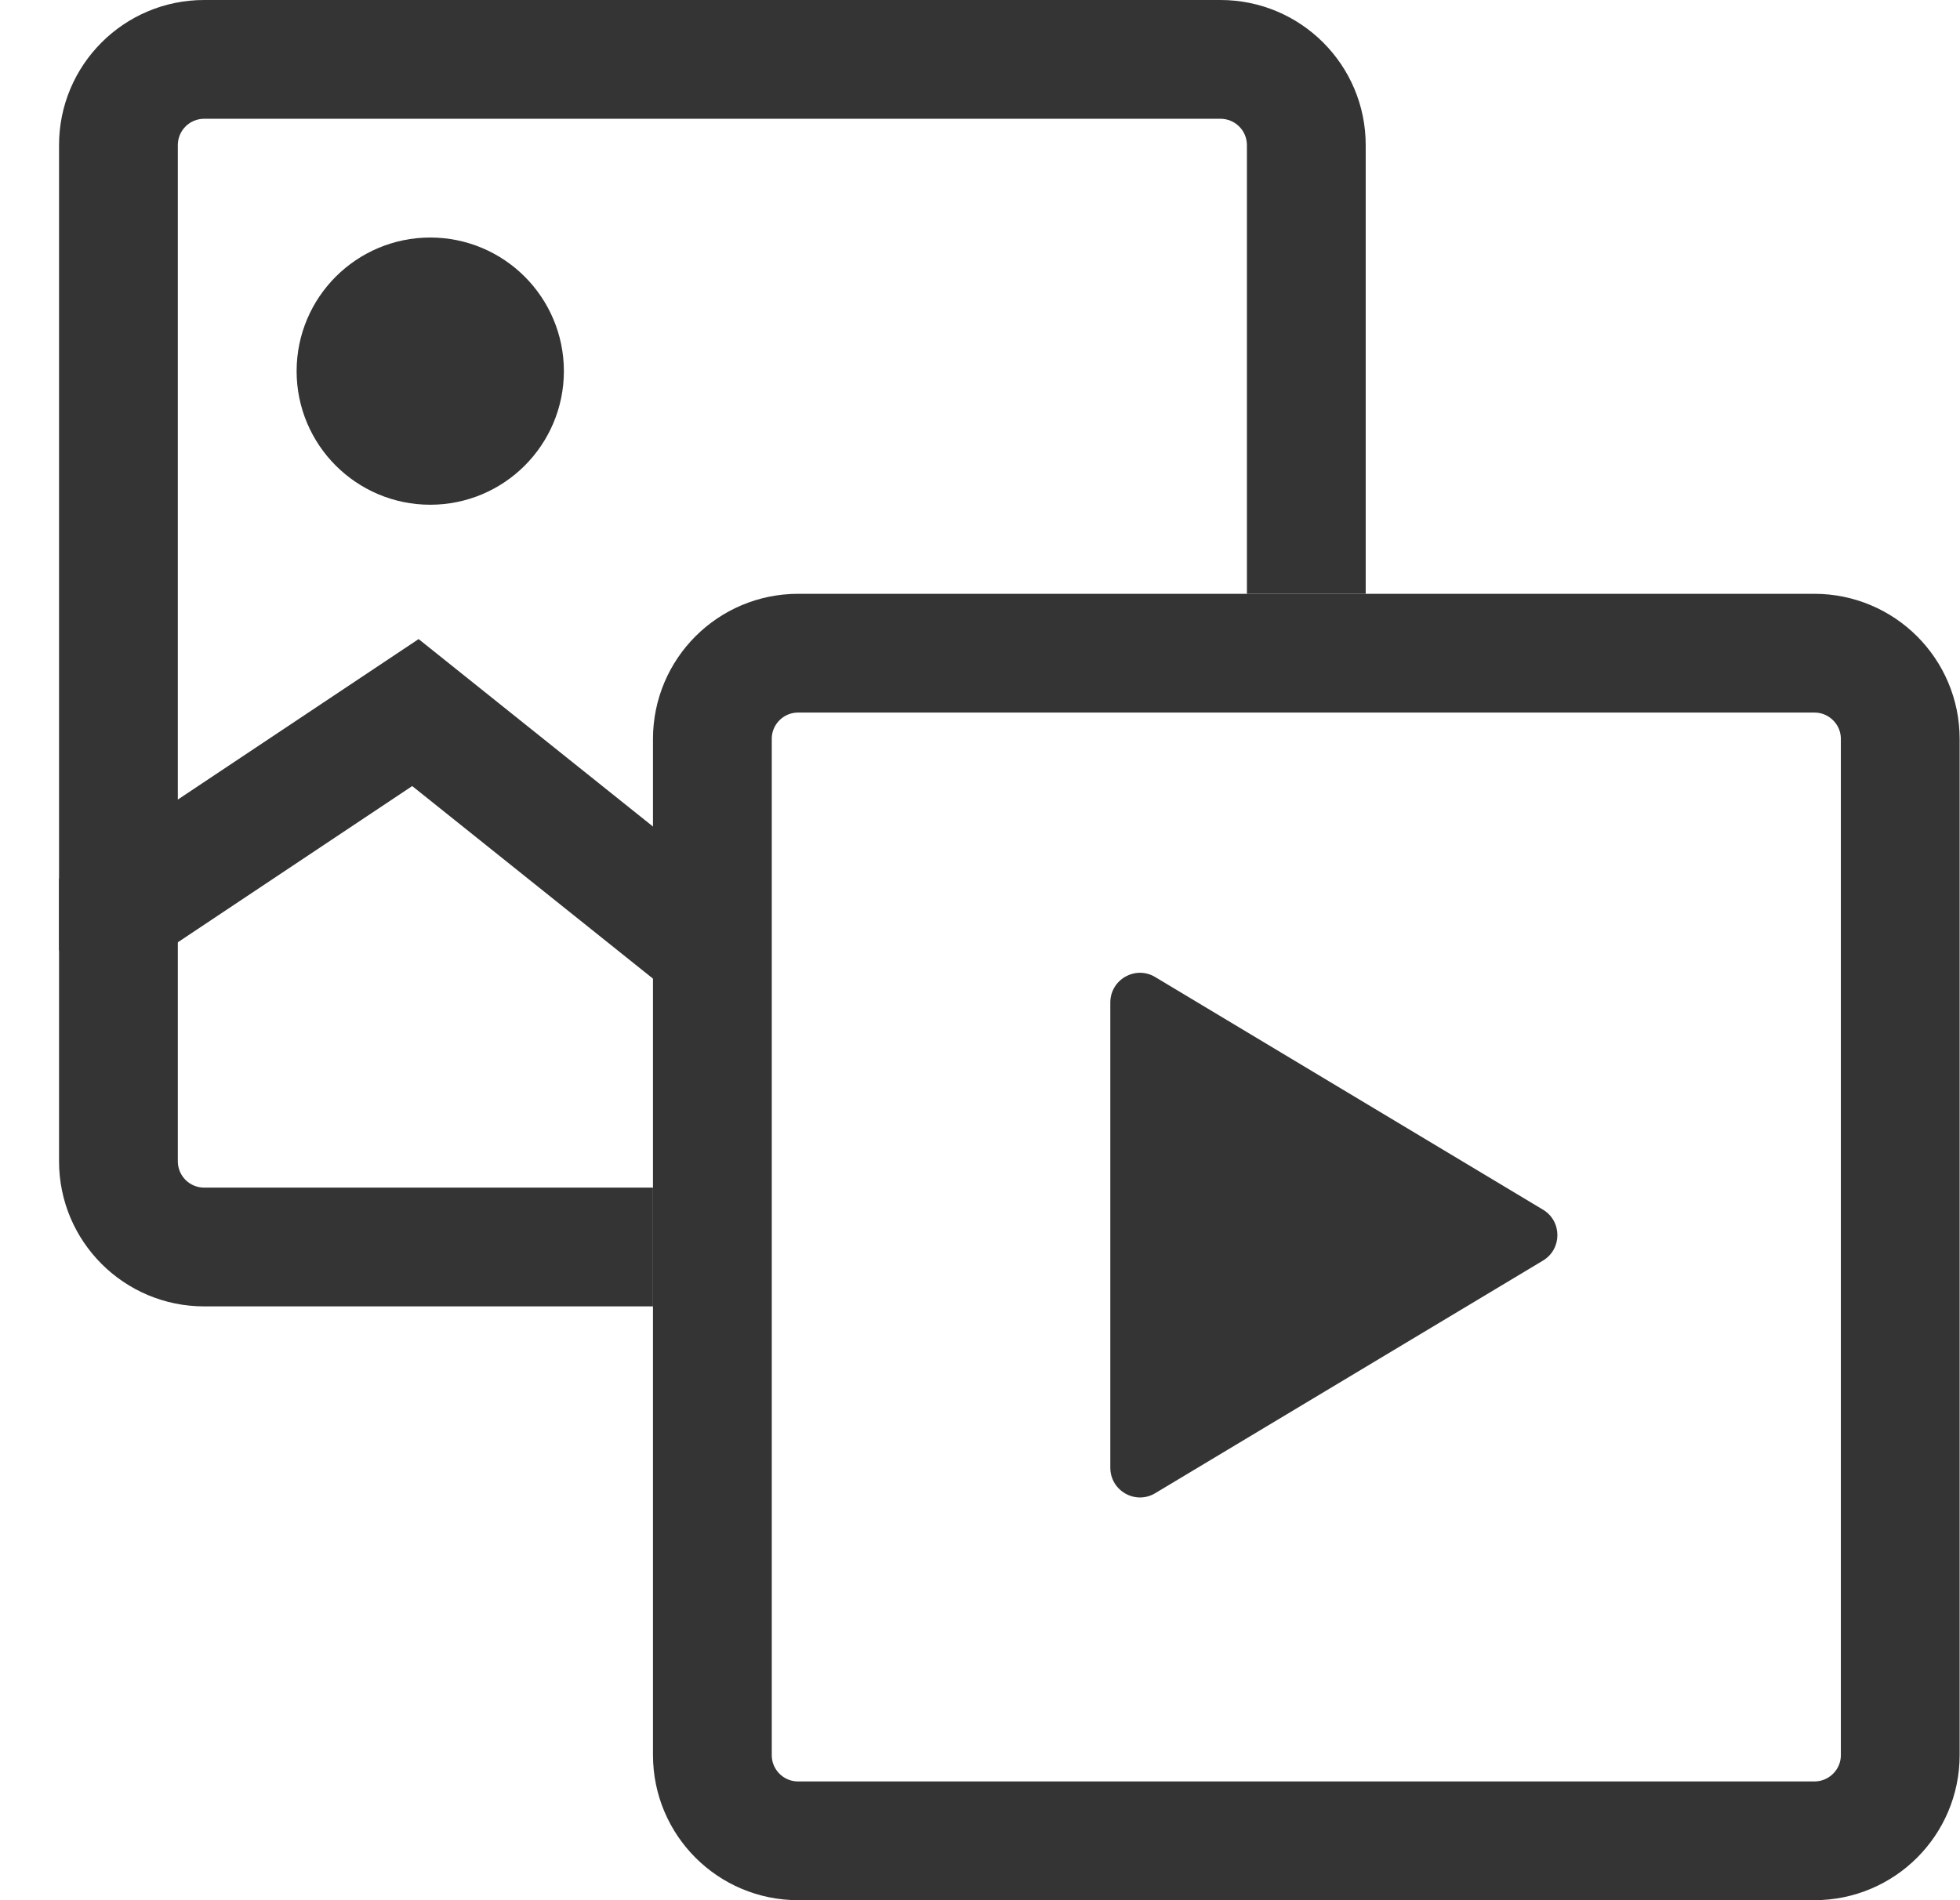
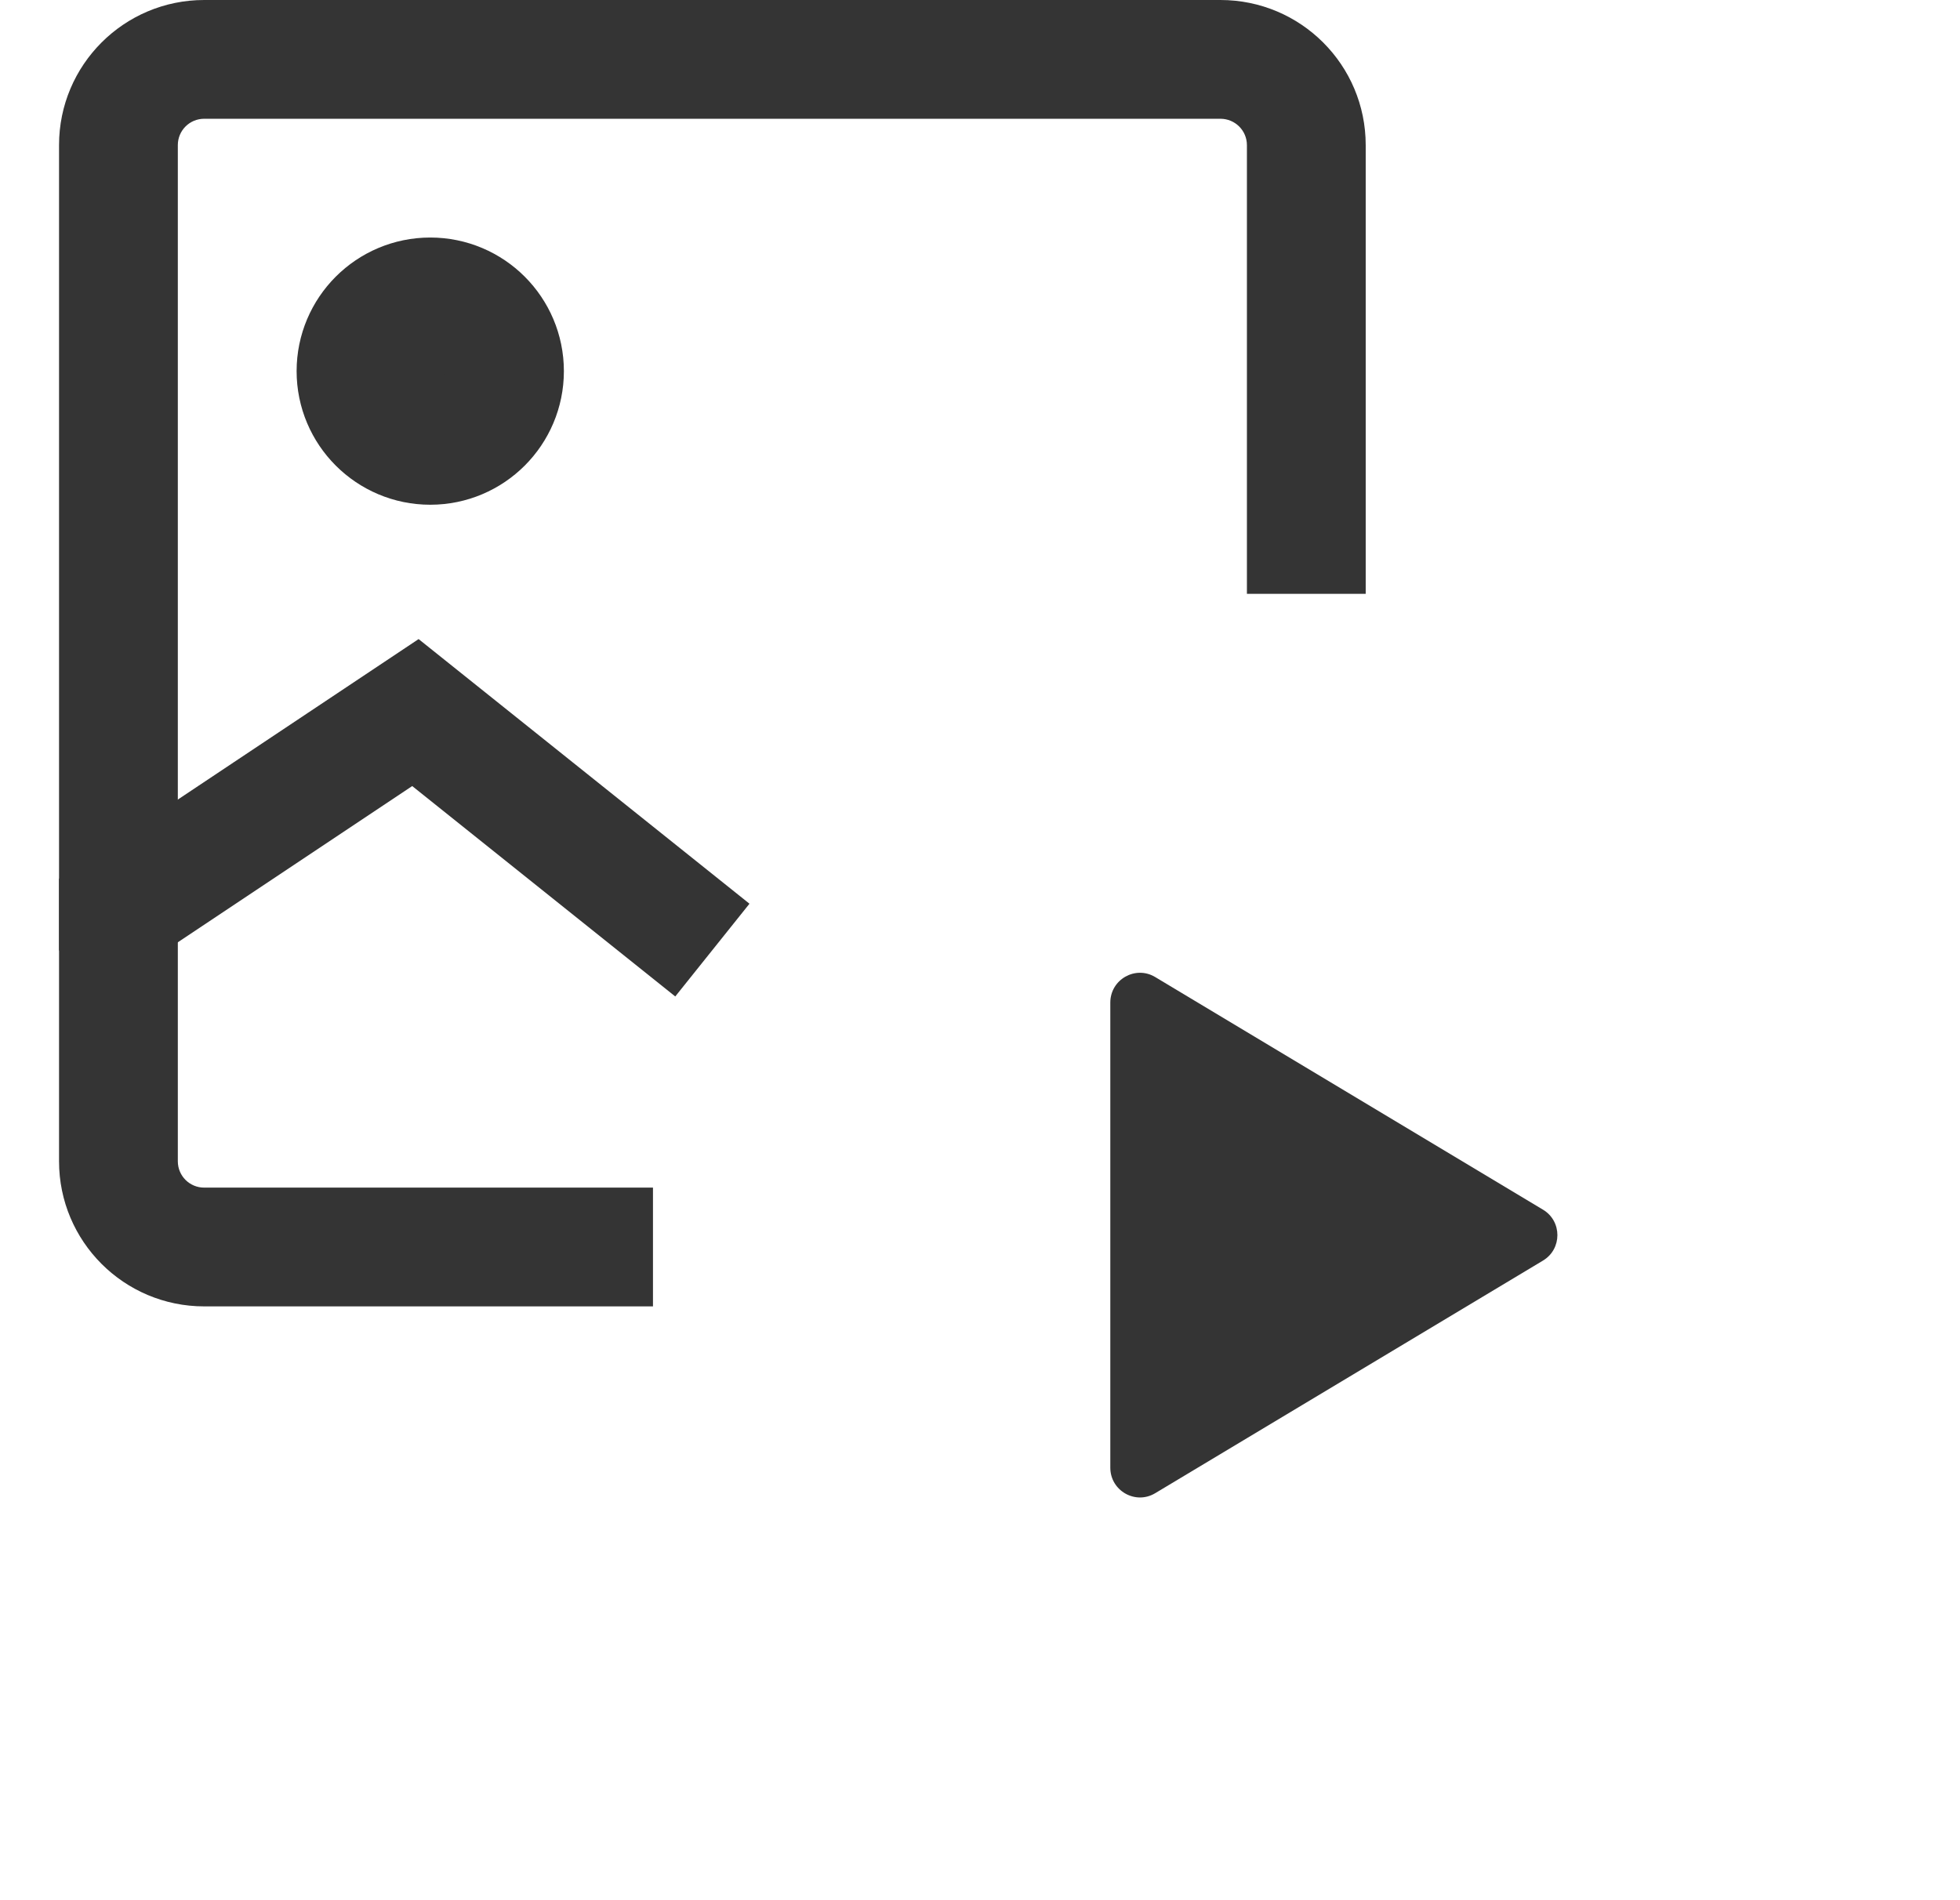
<svg xmlns="http://www.w3.org/2000/svg" fill="none" viewBox="0.17 0 16.5 16">
  <g id="Icon" clip-path="url(#clip0_5090_228)">
    <path id="Subtract" fill-rule="evenodd" clip-rule="evenodd" d="M1.889 1H10.444C10.567 1 10.667 1.099 10.667 1.222V5H11.667V1.222C11.667 0.547 11.12 0 10.444 0H1.889C1.214 0 0.667 0.547 0.667 1.222V9.778C0.667 10.453 1.214 11 1.889 11H5.667V10H1.889C1.766 10 1.667 9.901 1.667 9.778V1.222C1.667 1.099 1.766 1 1.889 1Z" fill="#343434" />
    <path id="Vector" d="M6.167 8L3.667 6L0.667 8" stroke="#343434" />
    <path id="Vector_2" d="M4.417 3.125C4.417 3.47 4.137 3.75 3.792 3.75C3.447 3.75 3.167 3.47 3.167 3.125C3.167 2.78 3.447 2.5 3.792 2.5C4.137 2.5 4.417 2.78 4.417 3.125Z" fill="#343434" stroke="#343434" />
-     <path id="Vector_3" d="M6.889 5.5H15.444C15.843 5.5 16.167 5.823 16.167 6.222V14.778C16.167 15.177 15.843 15.5 15.444 15.5H6.889C6.49 15.5 6.167 15.177 6.167 14.778V6.222C6.167 5.823 6.49 5.5 6.889 5.5Z" stroke="#343434" />
    <path id="Vector_4" d="M9.517 8.442C9.517 8.247 9.729 8.127 9.895 8.227L13.16 10.186C13.321 10.283 13.321 10.517 13.16 10.614L9.895 12.573C9.729 12.673 9.517 12.553 9.517 12.358V8.442Z" fill="#343434" />
  </g>
  <defs>
    <clipPath id="clip0_5090_228">
      <rect width="16" height="16" fill="white" transform="translate(0.667)" />
    </clipPath>
  </defs>
</svg>